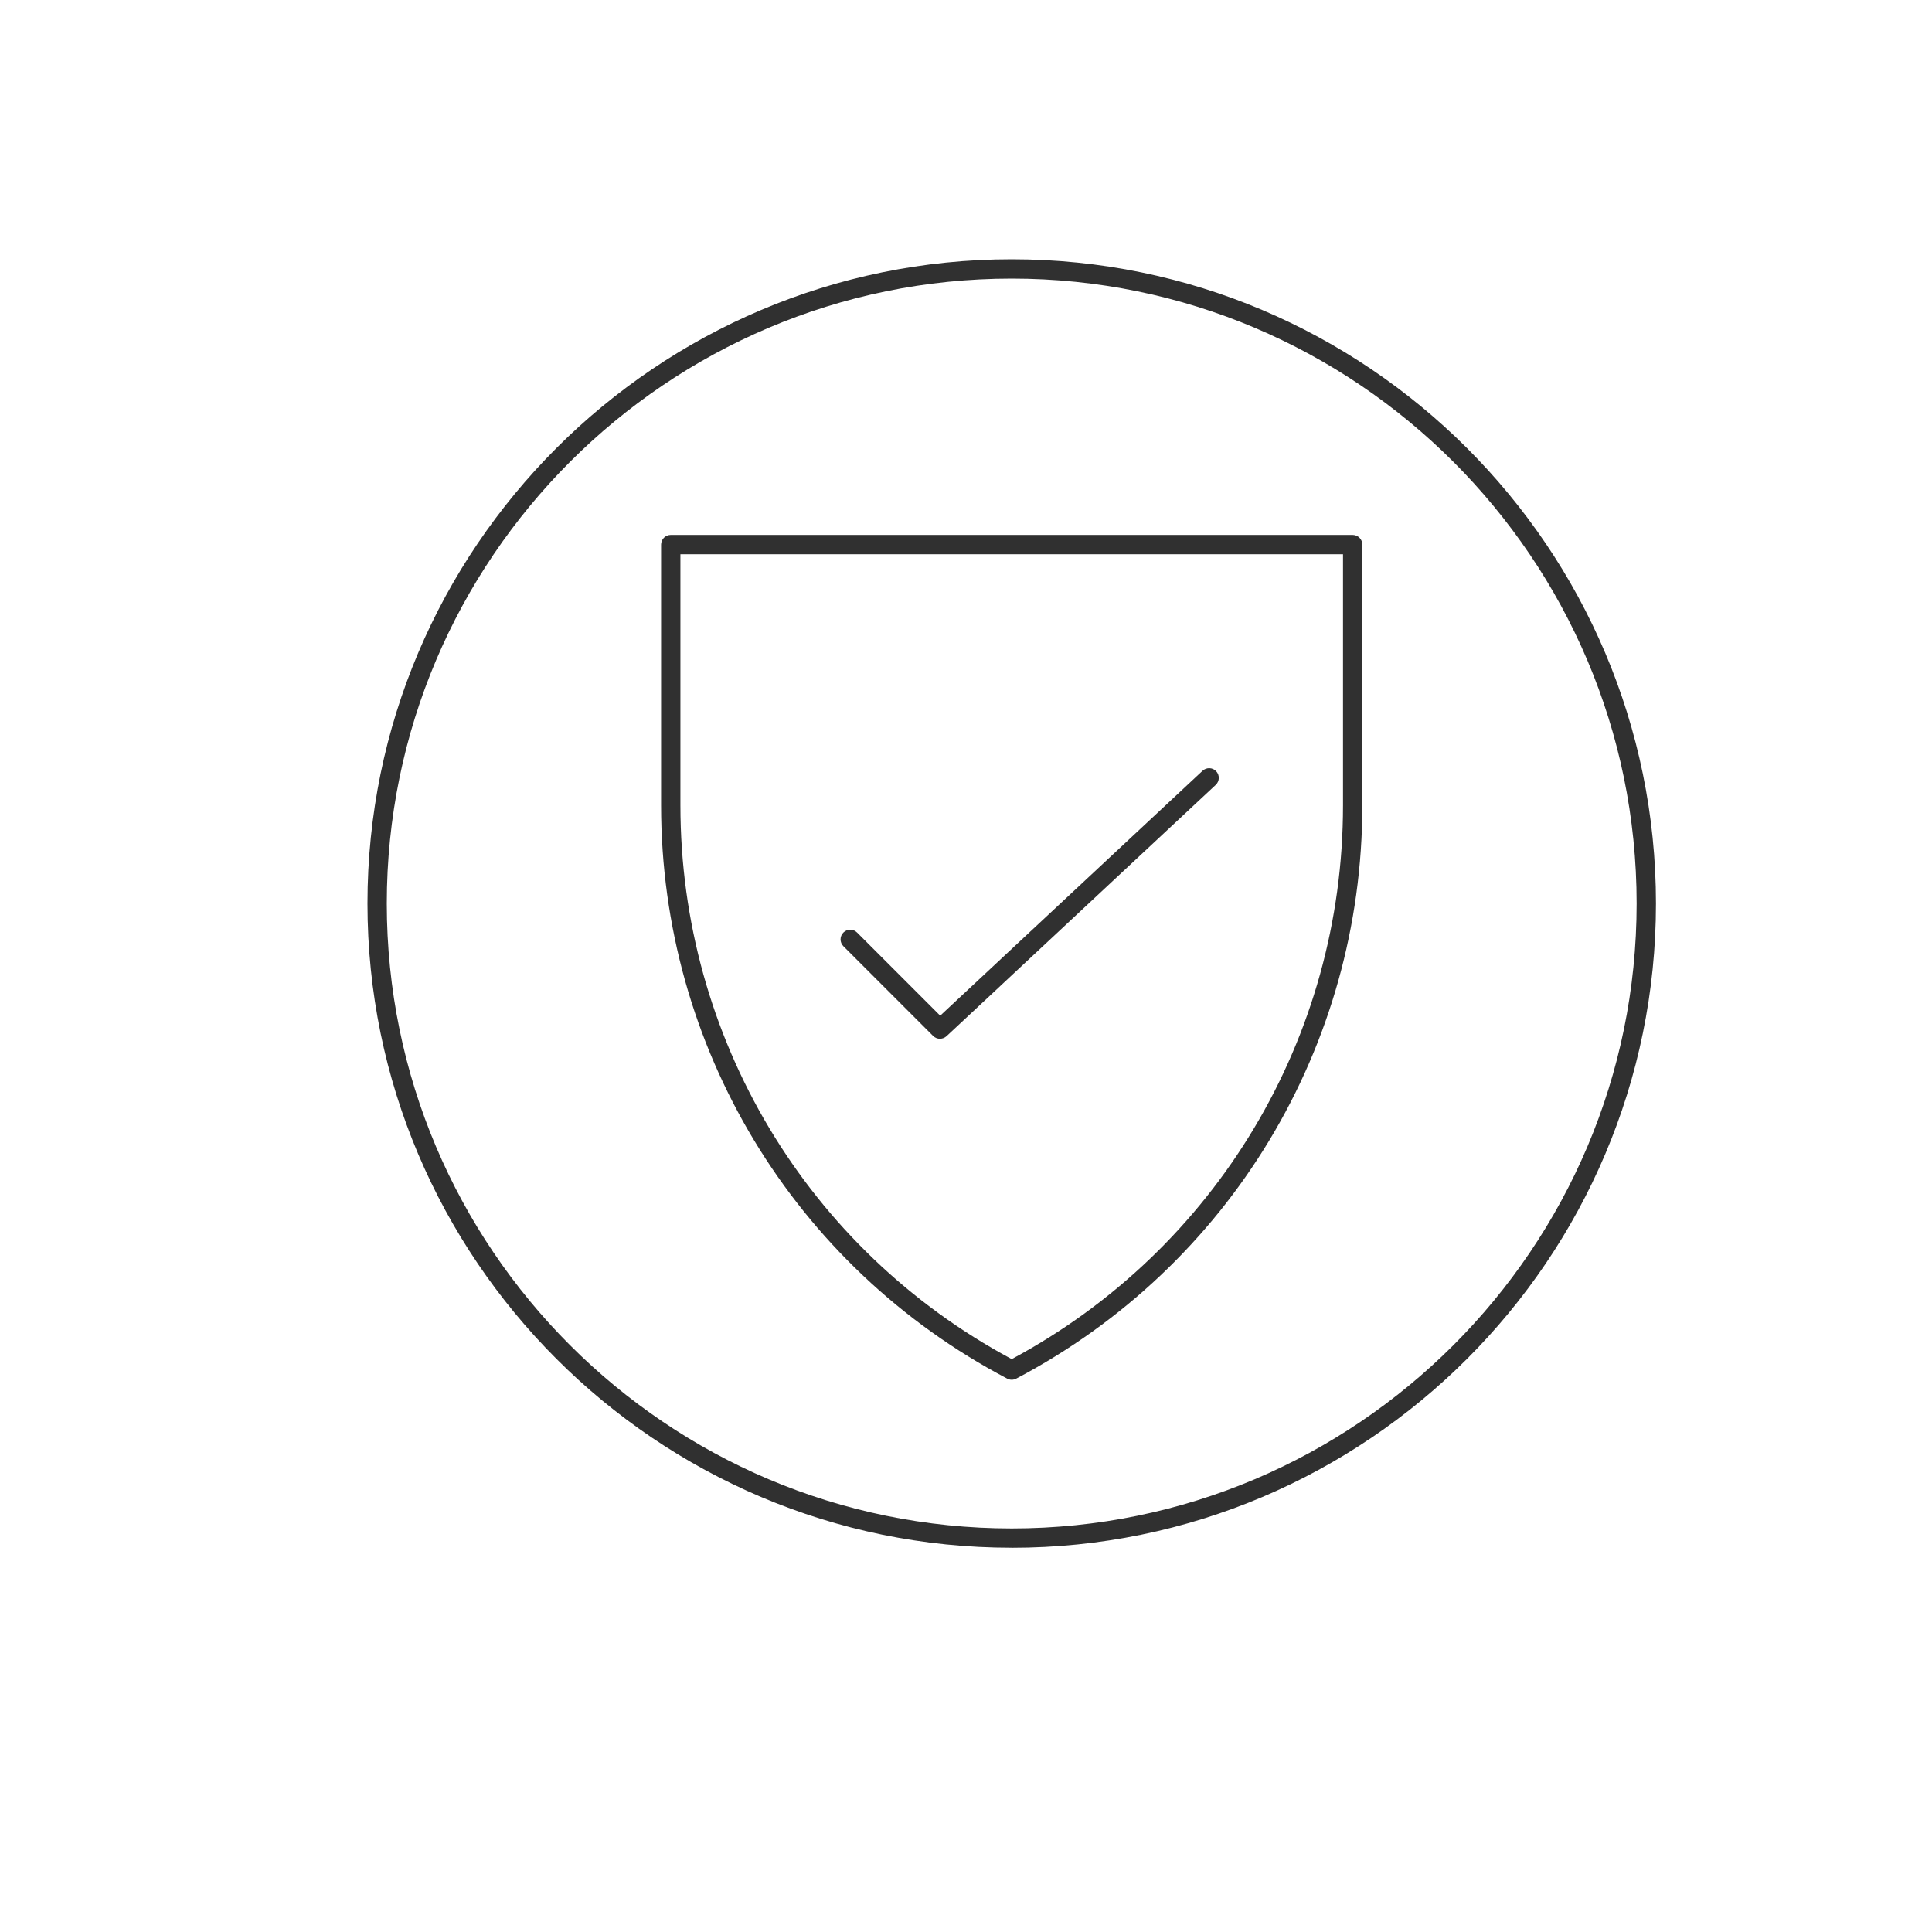
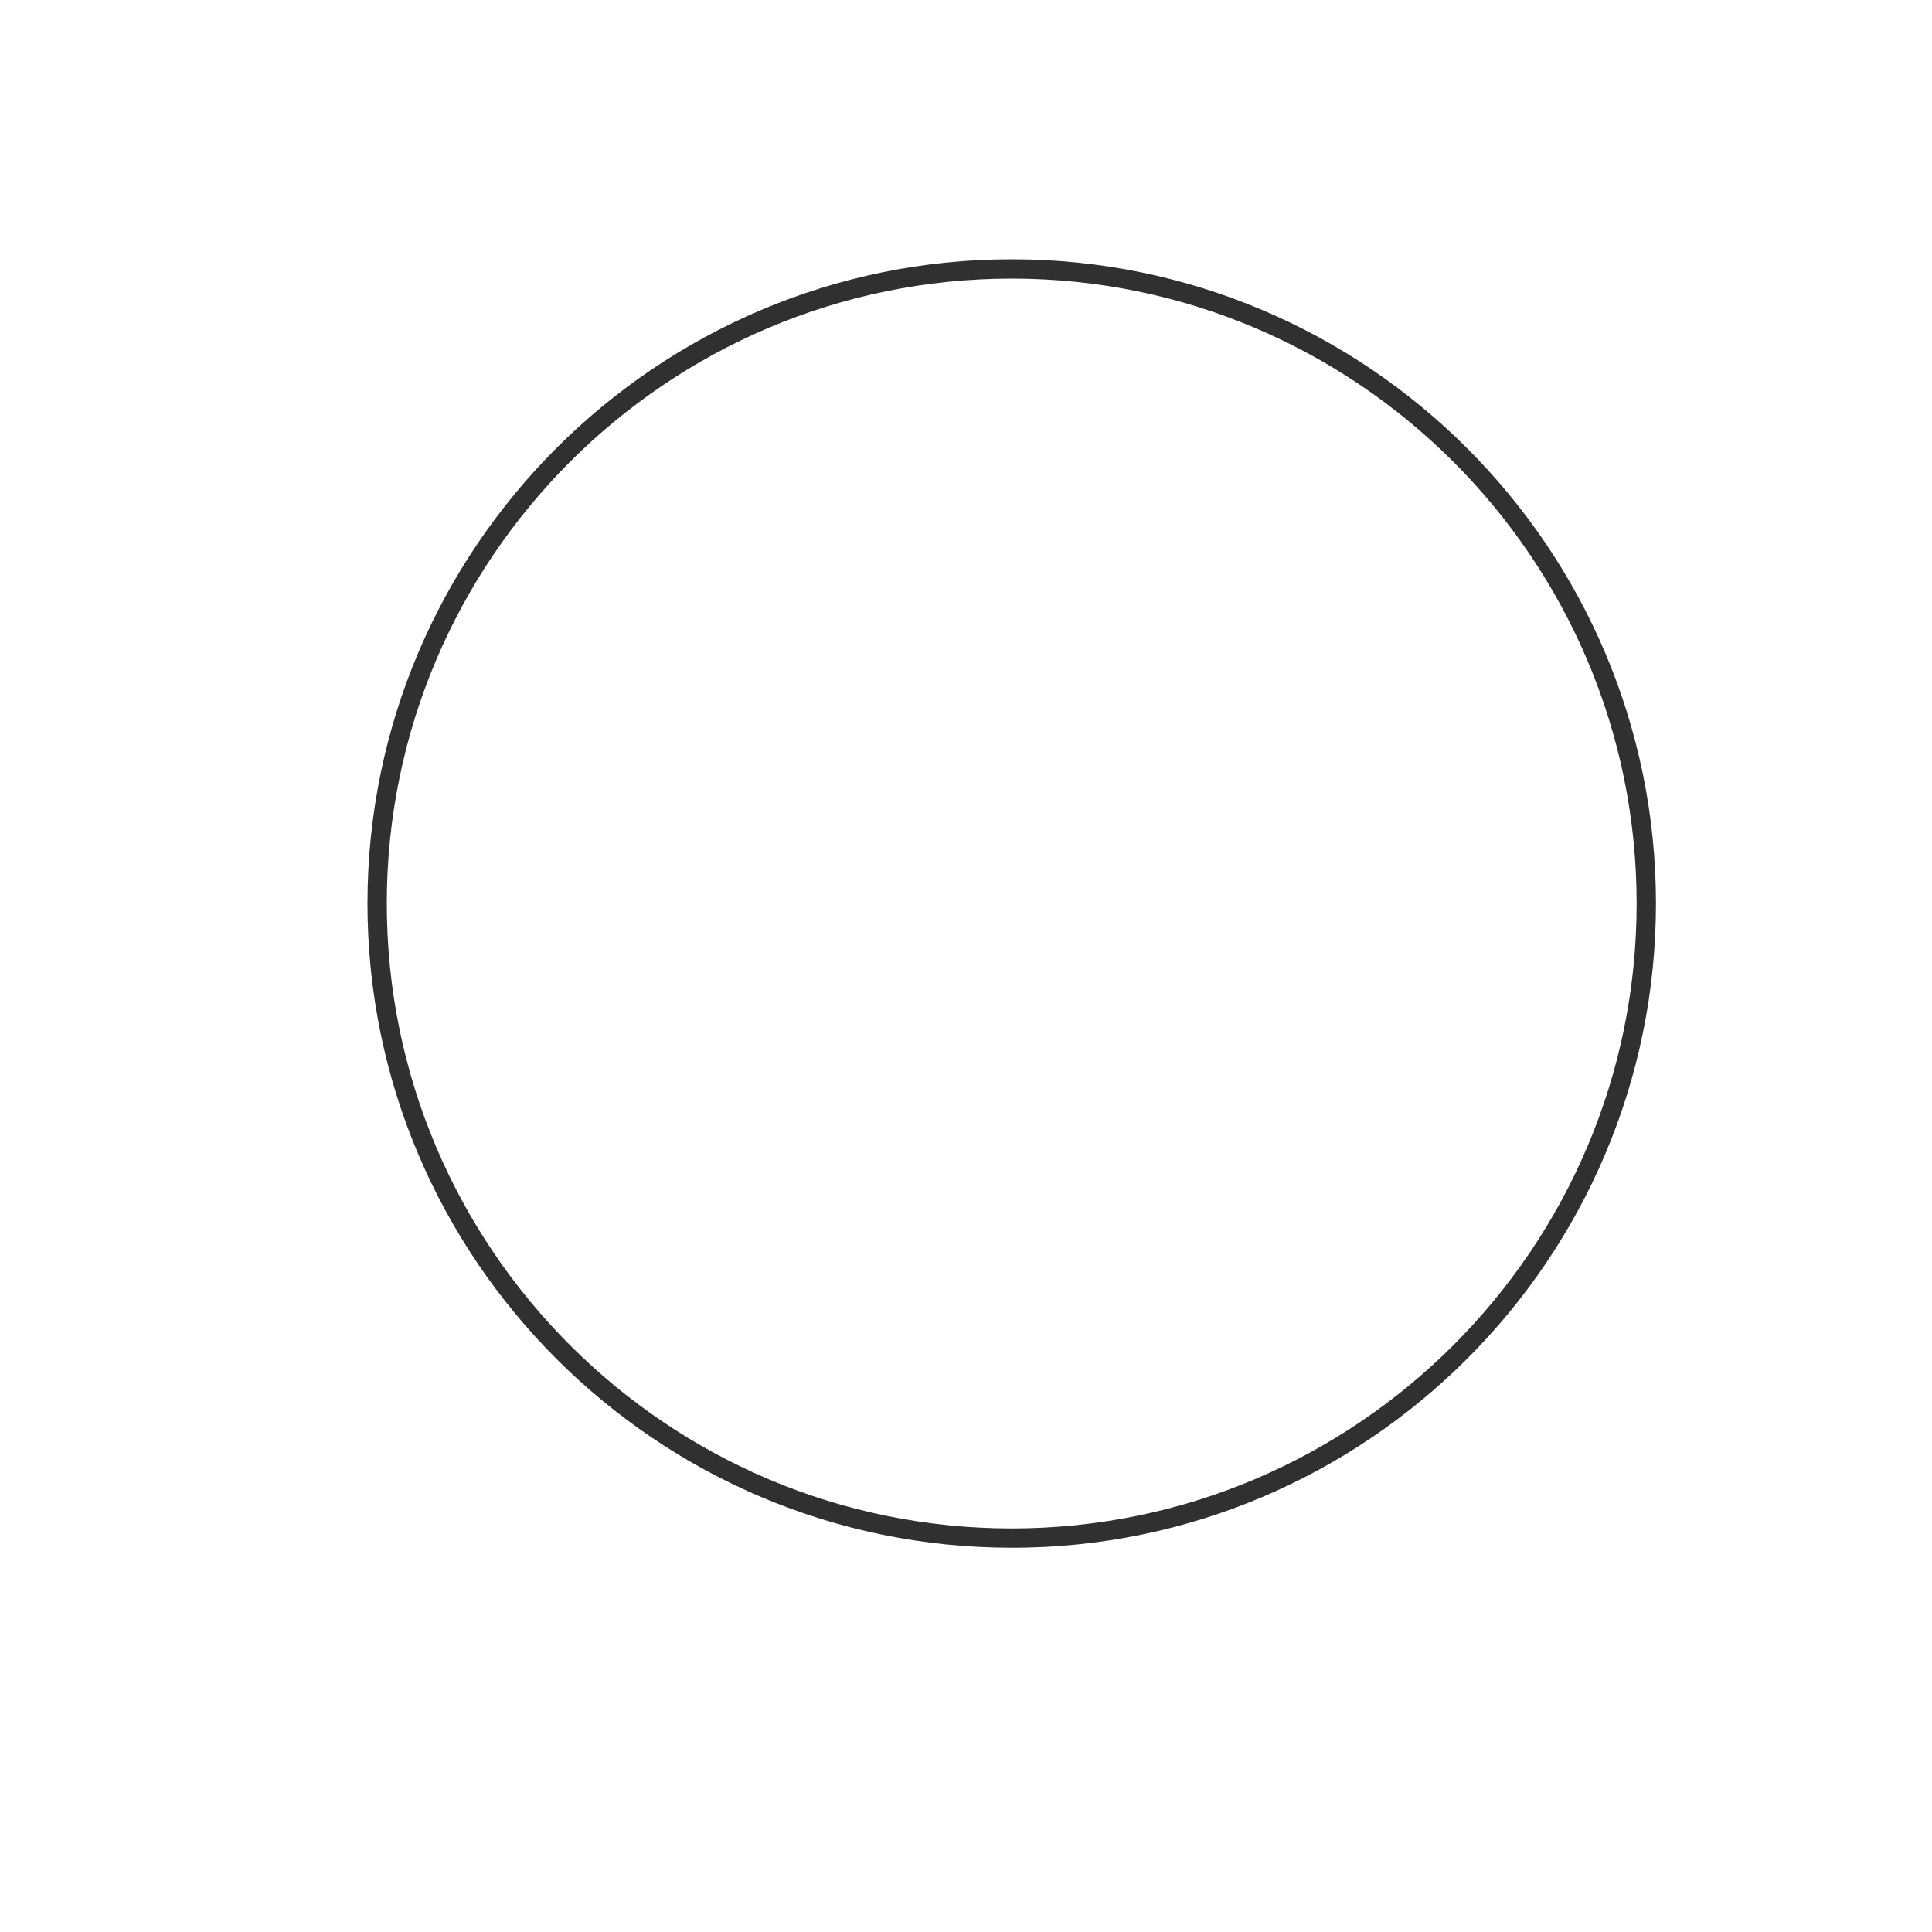
<svg xmlns="http://www.w3.org/2000/svg" id="a" viewBox="0 0 500 500">
  <defs>
    <style>.b{fill:#303030;}</style>
  </defs>
  <g>
-     <path class="b" d="M243.26,268.83c-.64,0-1.28-.25-1.77-.73l-23.22-23.22c-.98-.98-.98-2.56,0-3.54,.98-.98,2.56-.98,3.54,0l21.51,21.51,67.9-63.37c1.01-.94,2.59-.89,3.53,.12,.94,1.01,.89,2.59-.12,3.53l-69.66,65.02c-.48,.45-1.09,.67-1.71,.67Z" />
-     <path class="b" d="M261.83,357.08c-.4,0-.8-.1-1.16-.29-55.25-29.06-89.58-85.92-89.58-148.37v-67.48c0-1.38,1.12-2.5,2.5-2.5h176.48c1.38,0,2.5,1.12,2.5,2.5v67.48c0,62.44-34.32,119.29-89.58,148.37-.36,.19-.76,.29-1.16,.29Zm-85.74-213.64v64.98c0,60.15,32.82,114.94,85.74,143.32,52.92-28.39,85.74-83.19,85.74-143.32v-64.98H176.09Z" />
-   </g>
+     </g>
  <path class="b" d="M261.83,400.55c-91.93,0-166.73-74.79-166.73-166.73S169.89,67.1,261.83,67.1s166.73,74.79,166.73,166.73-74.79,166.73-166.73,166.73Zm0-328.45c-89.18,0-161.73,72.55-161.73,161.73s72.55,161.73,161.73,161.73,161.73-72.55,161.73-161.73-72.55-161.73-161.73-161.73Z" />
</svg>